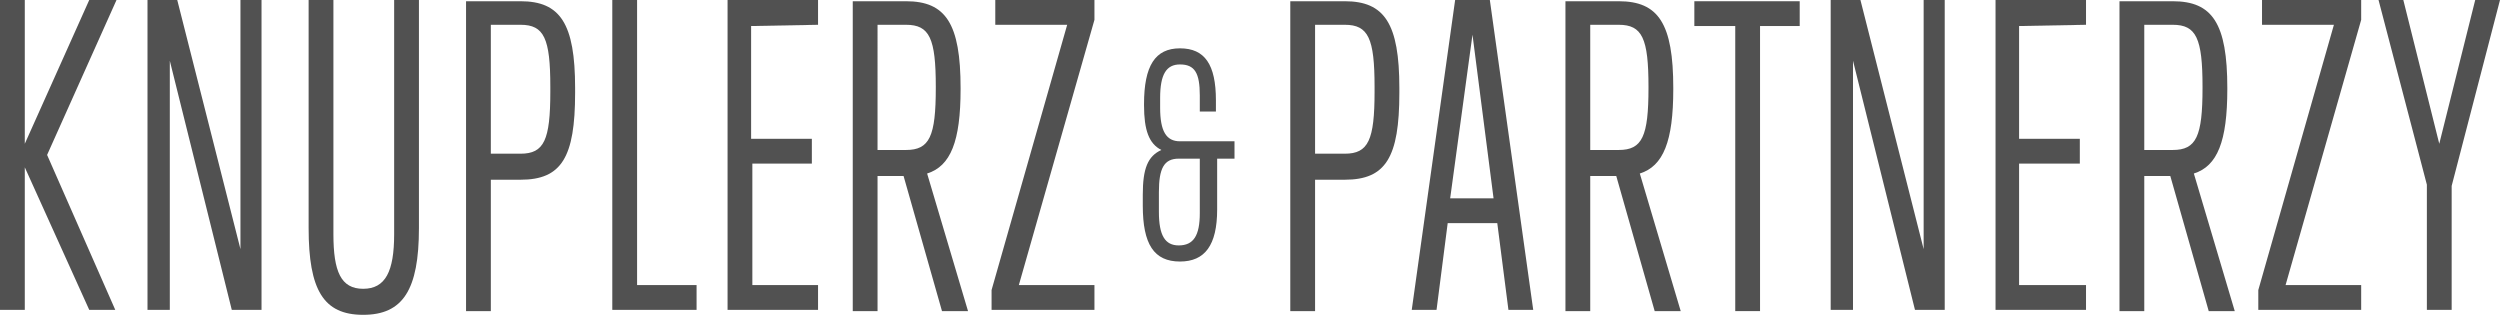
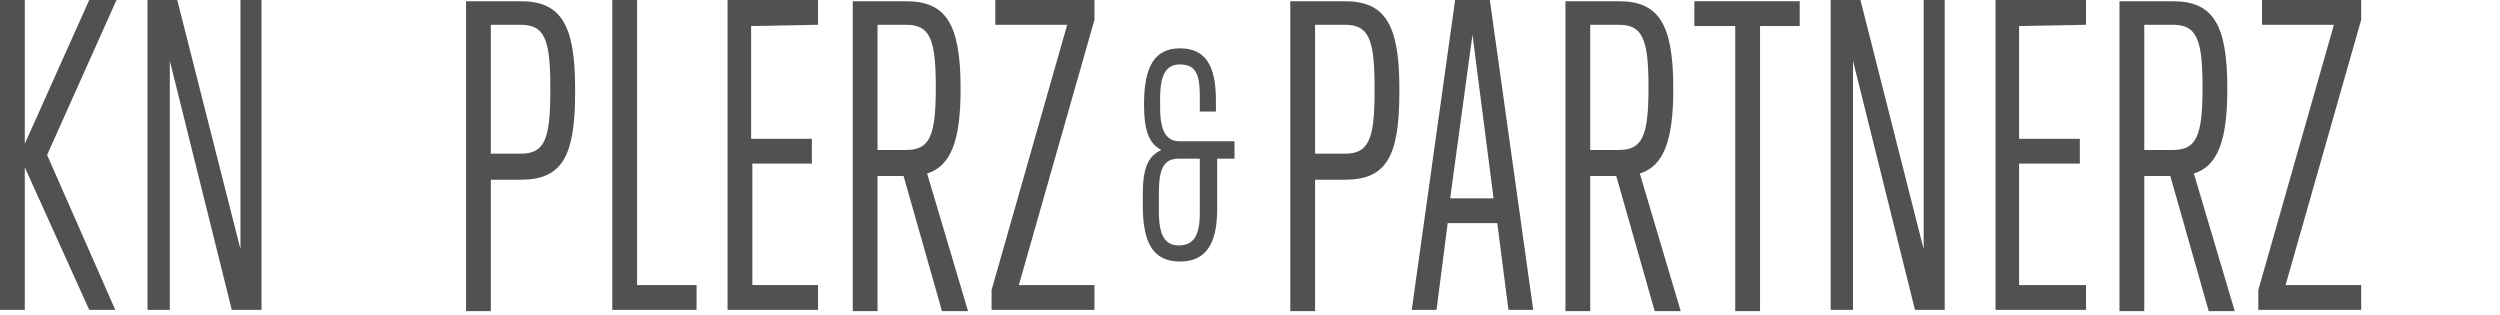
<svg xmlns="http://www.w3.org/2000/svg" id="Layer_1" x="0px" y="0px" viewBox="0 0 201.7 25.4" style="enable-background:new 0 0 201.7 25.4;" xml:space="preserve">
  <style type="text/css">	.st0{fill:#515151;}</style>
  <g>
    <path class="st0" d="M3.8,12.5L9.3,25H7.2L2,13.5V25H0V0h2v11.6L7.2,0h2.2L3.8,12.5z" />
    <path class="st0" d="M21.1,0v25h-2.4l-5-20.1V25h-1.8V0h2.4l5.1,20.1V0H21.1z" />
-     <path class="st0" d="M33.8,0v18.4c0,5-1.3,7-4.5,7s-4.4-2-4.4-7V0h2v18.9c0,3,0.6,4.4,2.4,4.4s2.5-1.4,2.5-4.4V0H33.8z" />
    <path class="st0" d="M46.4,7.5c0,5.2-1.1,7-4.4,7h-2.4v10.6h-2v-25H42c3.2,0,4.4,1.8,4.4,7V7.5L46.4,7.5z M44.4,7  c0-3.9-0.5-5-2.4-5h-2.4v10.4H42c1.9,0,2.4-1.1,2.4-5V7z" />
    <path class="st0" d="M56.2,23v2h-6.8V0h2v23H56.2z" />
    <path class="st0" d="M60.6,2.1v9.1h4.9v2h-4.8V23H66v2h-7.3V0H66v2L60.6,2.1L60.6,2.1z" />
    <path class="st0" d="M72.9,14.2h-2.1v10.9h-2v-25h4.3c3.2,0,4.4,1.8,4.4,7v0.1c0,4.2-0.8,6.2-2.7,6.8l3.3,11.1H76L72.9,14.2z   M70.8,12.1h2.3c1.9,0,2.4-1.1,2.4-5V7c0-3.9-0.5-5-2.4-5h-2.3V12.1z" />
    <path class="st0" d="M88.3,23v2H80v-1.6L86.1,2h-5.8V0h8v1.6L82.2,23H88.3L88.3,23z" />
    <path class="st0" d="M99.6,12.8h-1.4v4.1c0,2.9-1,4.2-3,4.2c-2.1,0-3-1.4-3-4.5v-0.9c0-2.1,0.4-3.1,1.5-3.6c-1-0.5-1.4-1.6-1.4-3.6  V8.4c0-3.1,0.9-4.5,2.9-4.5s2.9,1.3,2.9,4.2V9h-1.3V7.7c0-1.8-0.4-2.5-1.6-2.5c-1.1,0-1.6,0.8-1.6,2.7v0.8c0,1.9,0.5,2.7,1.6,2.7  h4.4V12.8L99.6,12.8z M96.8,12.8h-1.7c-1.2,0-1.6,0.8-1.6,2.7v1.6c0,1.9,0.5,2.7,1.6,2.7c1.2,0,1.7-0.8,1.7-2.6V12.8z" />
    <path class="st0" d="M112.9,7.5c0,5.2-1.1,7-4.4,7h-2.4v10.6h-2v-25h4.4c3.2,0,4.4,1.8,4.4,7V7.5z M110.9,7c0-3.9-0.5-5-2.4-5h-2.4  v10.4h2.4c1.9,0,2.4-1.1,2.4-5V7z" />
    <path class="st0" d="M120.8,18h-4l-0.9,7h-2l3.5-25h2.8l3.5,25h-2L120.8,18z M120.5,16l-1.7-13.2L117,16H120.5z" />
    <path class="st0" d="M130.4,14.2h-2.1v10.9h-2v-25h4.3c3.2,0,4.4,1.8,4.4,7v0.1c0,4.2-0.8,6.2-2.7,6.8l3.3,11.1h-2.1L130.4,14.2z   M128.3,12.1h2.3c1.9,0,2.4-1.1,2.4-5V7c0-3.9-0.5-5-2.4-5h-2.3V12.1z" />
    <path class="st0" d="M145.2,2.1H142v23h-2v-23h-3.3v-2h8.5V2.1z" />
    <path class="st0" d="M156.9,0v25h-2.4l-5-20.1V25h-1.8V0h2.4l5.1,20.1V0H156.9z" />
    <path class="st0" d="M162.9,2.1v9.1h4.9v2h-4.9V23h5.4v2H161V0h7.3v2L162.9,2.1L162.9,2.1z" />
    <path class="st0" d="M175.1,14.2H173v10.9h-2v-25h4.3c3.2,0,4.4,1.8,4.4,7v0.1c0,4.2-0.8,6.2-2.7,6.8l3.3,11.1h-2.1L175.1,14.2z   M173,12.1h2.3c1.9,0,2.4-1.1,2.4-5V7c0-3.9-0.5-5-2.4-5H173V12.1z" />
    <path class="st0" d="M190.5,23v2h-8.3v-1.6L188.3,2h-5.8V0h8v1.6L184.4,23H190.5z" />
-     <path class="st0" d="M197.8,15v10h-2V14.9L191.9,0h2l2.9,11.6L199.7,0h2L197.8,15z" />
  </g>
</svg>